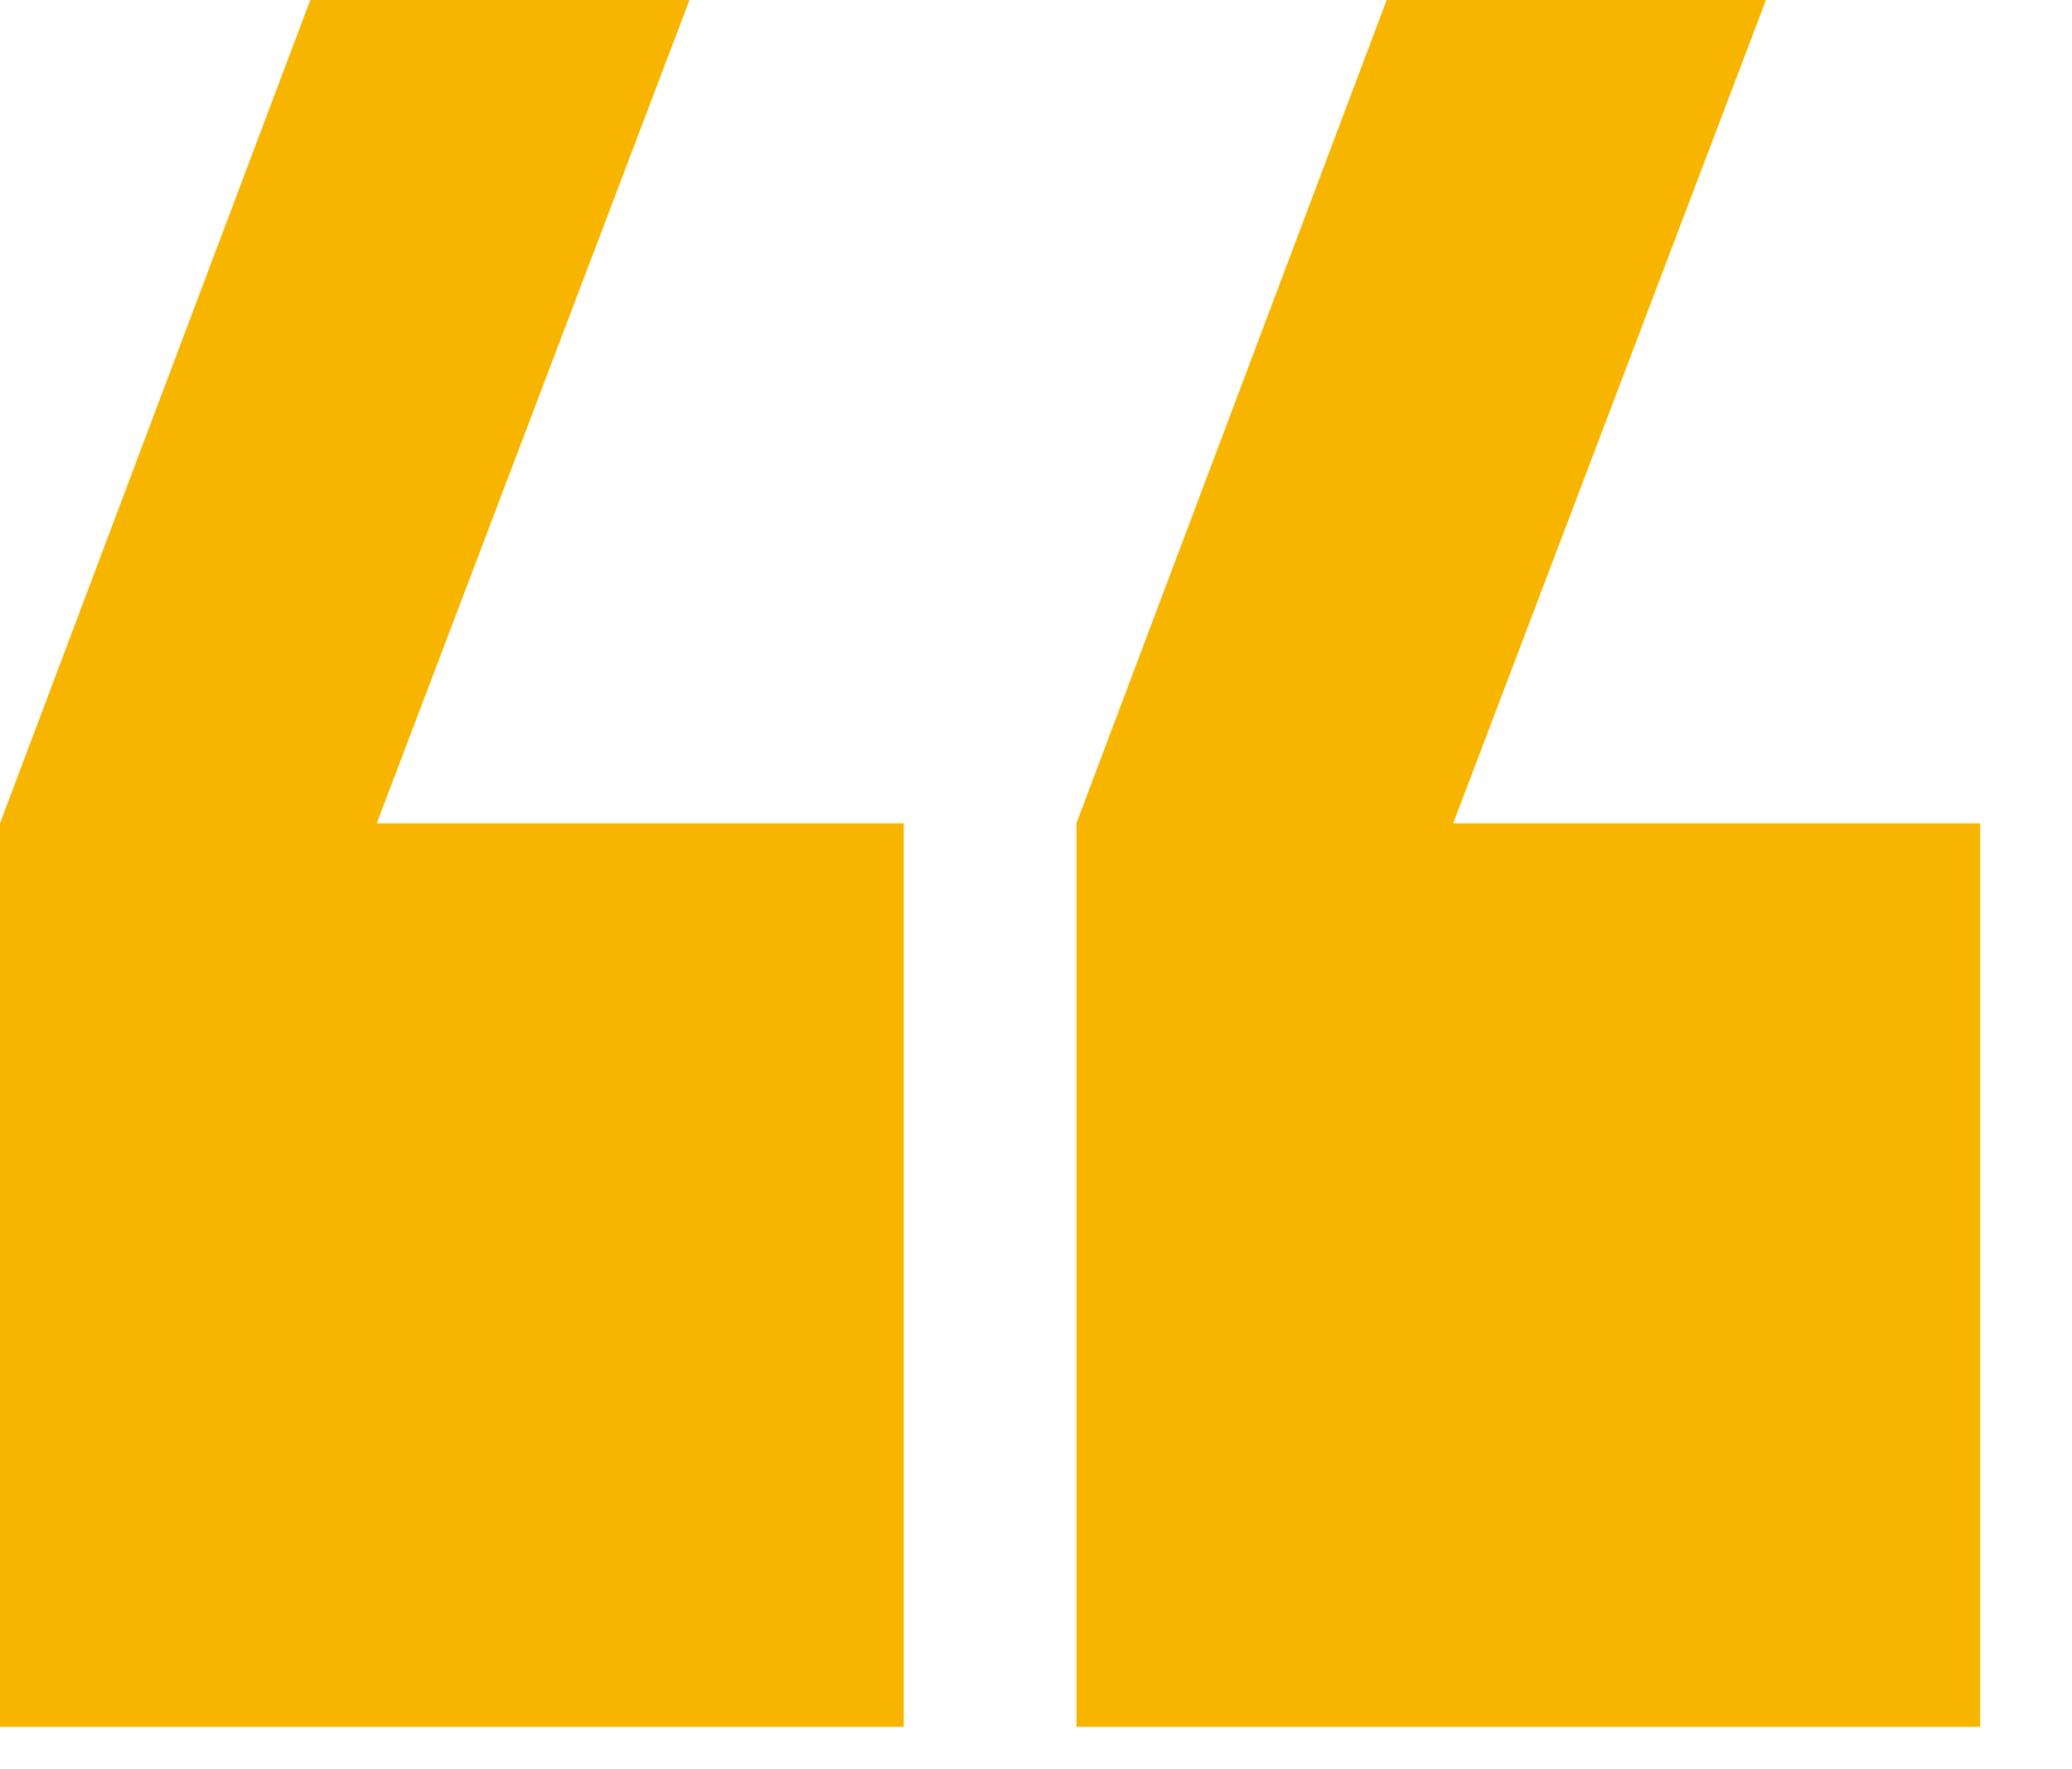
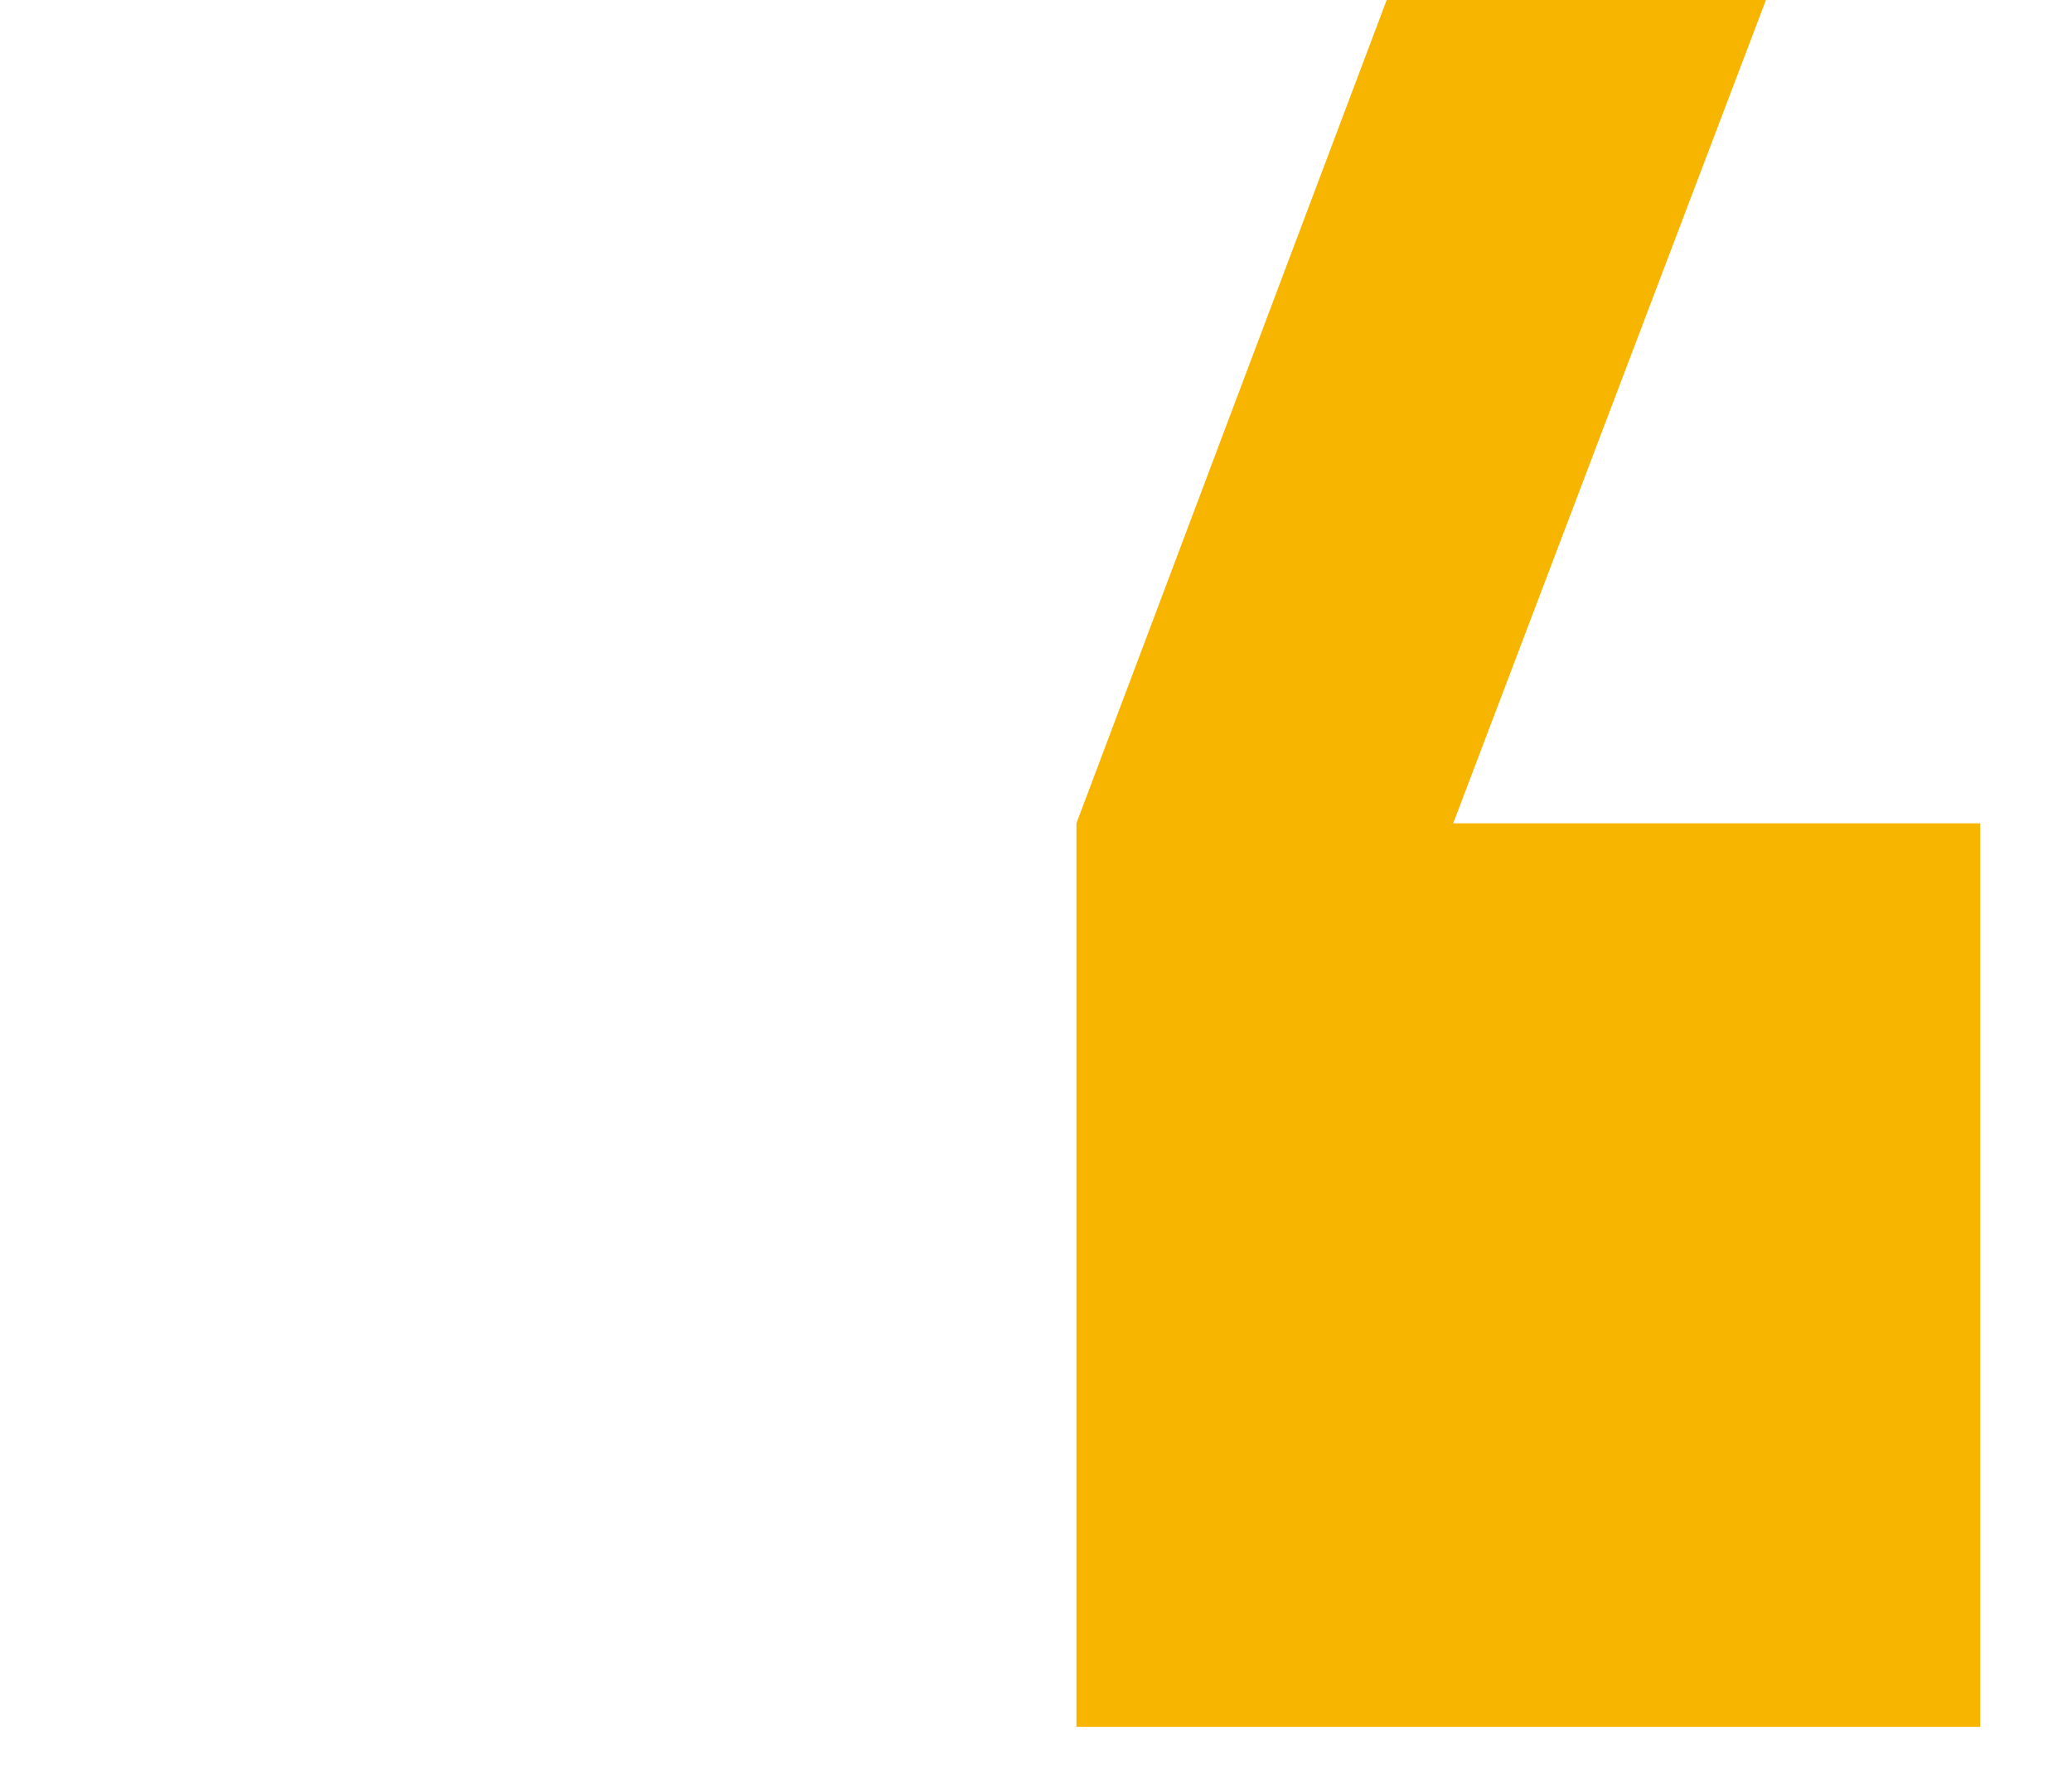
<svg xmlns="http://www.w3.org/2000/svg" width="48" height="41" viewBox="0 0 48 41" fill="none">
-   <path fill-rule="evenodd" clip-rule="evenodd" d="M15.973 0H7.188L0 19.078V40.015H20.936V19.078H8.728L15.973 0Z" fill="#F8B500" />
  <path fill-rule="evenodd" clip-rule="evenodd" d="M40.91 0H32.124L24.936 19.078L24.937 19.079V40.015H45.873V19.078H33.665L40.91 0Z" fill="#F8B500" />
</svg>